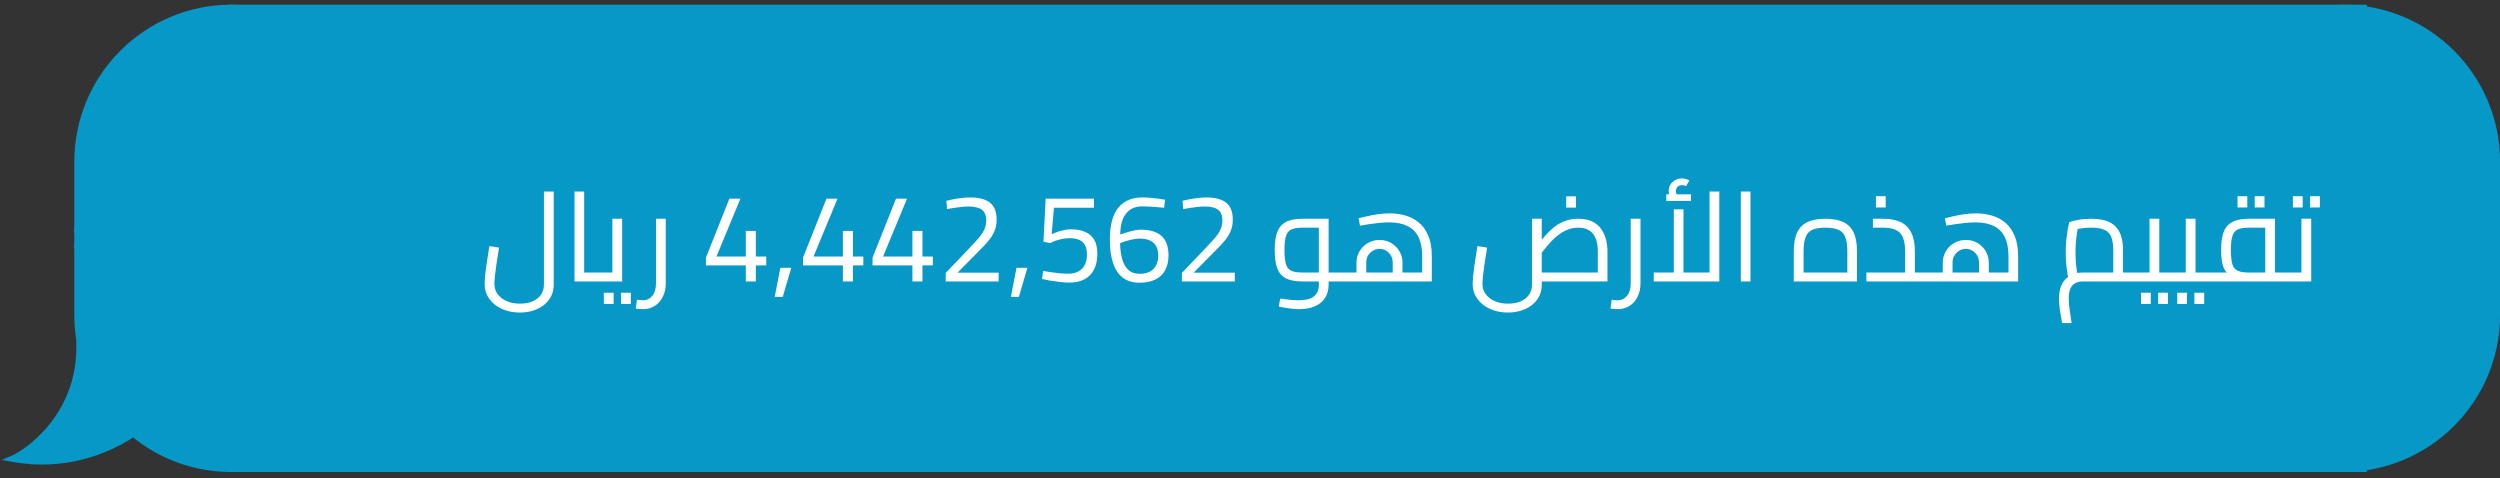
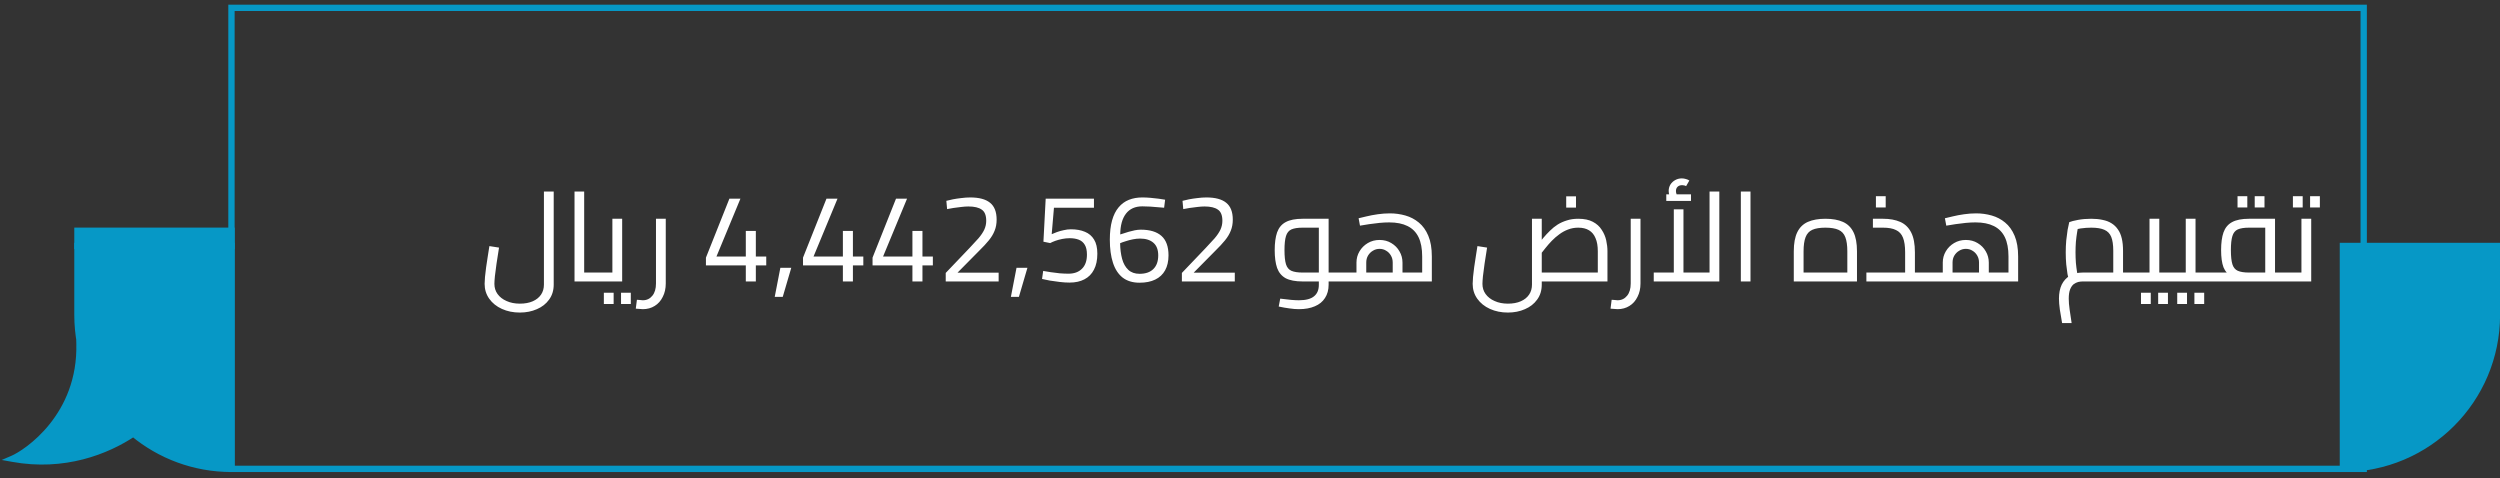
<svg xmlns="http://www.w3.org/2000/svg" width="319" height="61" viewBox="0 0 319 61" fill="none">
  <rect x="0" y="0" width="319" height="61" fill="#333333" stroke="none" />
-   <path d="M9.883 20.653C9.883 9.799 18.682 1 29.535 1V1V29.445H9.883V20.653Z" fill="#0698C6" stroke="#0698C6" stroke-width="0.806" />
  <rect x="9.883" y="29.445" width="19.653" height="1.938" fill="#0698C6" stroke="#0698C6" stroke-width="0.806" />
  <path fill-rule="evenodd" clip-rule="evenodd" d="M10.239 43.922C10.005 42.709 9.882 41.456 9.882 40.175V31.383H29.535V59.827C24.776 59.827 20.412 58.136 17.012 55.321C13.619 57.581 8.18 59.73 1.607 58.535C3.418 57.759 10.399 53.105 10.141 43.795C10.172 43.839 10.205 43.881 10.239 43.922Z" fill="#0698C6" />
-   <path d="M10.239 43.922L9.928 44.179L10.635 43.846L10.239 43.922ZM9.882 31.383V30.98H9.479V31.383H9.882ZM29.535 31.383H29.938V30.98H29.535V31.383ZM29.535 59.827V60.23H29.938V59.827H29.535ZM17.012 55.321L17.269 55.011L17.038 54.82L16.788 54.986L17.012 55.321ZM1.607 58.535L1.449 58.164L0.218 58.692L1.535 58.931L1.607 58.535ZM10.141 43.795L10.467 43.558L9.702 42.507L9.738 43.807L10.141 43.795ZM9.479 40.175C9.479 41.482 9.604 42.76 9.843 43.998L10.635 43.846C10.405 42.658 10.285 41.43 10.285 40.175H9.479ZM9.479 31.383V40.175H10.285V31.383H9.479ZM29.535 30.98H9.882V31.786H29.535V30.98ZM29.938 59.827V31.383H29.132V59.827H29.938ZM16.755 55.632C20.225 58.504 24.679 60.23 29.535 60.23V59.425C24.873 59.425 20.599 57.768 17.269 55.011L16.755 55.632ZM1.535 58.931C8.236 60.15 13.78 57.958 17.235 55.657L16.788 54.986C13.458 57.205 8.123 59.31 1.679 58.138L1.535 58.931ZM9.738 43.807C9.864 48.35 8.226 51.75 6.335 54.113C4.437 56.487 2.292 57.803 1.449 58.164L1.766 58.905C2.733 58.491 4.984 57.092 6.965 54.617C8.953 52.132 10.676 48.55 10.544 43.784L9.738 43.807ZM10.55 43.665C10.521 43.63 10.493 43.595 10.467 43.558L9.815 44.032C9.851 44.082 9.889 44.131 9.928 44.179L10.55 43.665Z" fill="#0698C6" />
-   <rect x="29.535" y="1" width="272.073" height="58.827" fill="#0698C6" />
+   <path d="M10.239 43.922L9.928 44.179L10.635 43.846ZM9.882 31.383V30.98H9.479V31.383H9.882ZM29.535 31.383H29.938V30.98H29.535V31.383ZM29.535 59.827V60.23H29.938V59.827H29.535ZM17.012 55.321L17.269 55.011L17.038 54.82L16.788 54.986L17.012 55.321ZM1.607 58.535L1.449 58.164L0.218 58.692L1.535 58.931L1.607 58.535ZM10.141 43.795L10.467 43.558L9.702 42.507L9.738 43.807L10.141 43.795ZM9.479 40.175C9.479 41.482 9.604 42.76 9.843 43.998L10.635 43.846C10.405 42.658 10.285 41.43 10.285 40.175H9.479ZM9.479 31.383V40.175H10.285V31.383H9.479ZM29.535 30.98H9.882V31.786H29.535V30.98ZM29.938 59.827V31.383H29.132V59.827H29.938ZM16.755 55.632C20.225 58.504 24.679 60.23 29.535 60.23V59.425C24.873 59.425 20.599 57.768 17.269 55.011L16.755 55.632ZM1.535 58.931C8.236 60.15 13.78 57.958 17.235 55.657L16.788 54.986C13.458 57.205 8.123 59.31 1.679 58.138L1.535 58.931ZM9.738 43.807C9.864 48.35 8.226 51.75 6.335 54.113C4.437 56.487 2.292 57.803 1.449 58.164L1.766 58.905C2.733 58.491 4.984 57.092 6.965 54.617C8.953 52.132 10.676 48.55 10.544 43.784L9.738 43.807ZM10.55 43.665C10.521 43.63 10.493 43.595 10.467 43.558L9.815 44.032C9.851 44.082 9.889 44.131 9.928 44.179L10.55 43.665Z" fill="#0698C6" />
  <rect x="29.535" y="1" width="272.073" height="58.827" stroke="#0698C6" stroke-width="0.806" />
  <path d="M66.333 39.882C65.49 39.882 64.727 39.727 64.045 39.418C63.362 39.109 62.823 38.677 62.429 38.122C62.034 37.567 61.837 36.933 61.837 36.218C61.837 35.994 61.853 35.701 61.885 35.338C61.927 34.965 61.975 34.554 62.029 34.106C62.093 33.647 62.162 33.189 62.237 32.73C62.311 32.261 62.381 31.818 62.445 31.402L63.677 31.594C63.559 32.33 63.453 33.013 63.357 33.642C63.271 34.261 63.202 34.794 63.149 35.242C63.106 35.679 63.085 36.005 63.085 36.218C63.085 36.709 63.218 37.141 63.485 37.514C63.762 37.898 64.146 38.197 64.637 38.41C65.127 38.634 65.693 38.746 66.333 38.746C66.973 38.746 67.522 38.645 67.981 38.442C68.439 38.239 68.791 37.957 69.037 37.594C69.282 37.231 69.405 36.805 69.405 36.314V24.442H70.653V36.314C70.653 37.061 70.455 37.701 70.061 38.234C69.677 38.767 69.159 39.173 68.509 39.45C67.858 39.738 67.133 39.882 66.333 39.882ZM74.541 35.914V34.778H76.493V35.914H74.541ZM73.309 35.914V24.442H74.541V35.914H73.309ZM76.493 35.914V34.778C76.557 34.778 76.61 34.794 76.653 34.826C76.696 34.847 76.728 34.885 76.749 34.938C76.77 34.981 76.786 35.039 76.797 35.114C76.808 35.178 76.813 35.253 76.813 35.338C76.813 35.423 76.808 35.503 76.797 35.578C76.786 35.653 76.77 35.717 76.749 35.77C76.728 35.813 76.696 35.85 76.653 35.882C76.61 35.903 76.557 35.914 76.493 35.914ZM76.412 35.914V34.778H78.716L78.14 35.242V27.914H79.388V35.914H76.412ZM76.412 35.914C76.348 35.914 76.294 35.903 76.252 35.882C76.209 35.85 76.177 35.813 76.156 35.77C76.134 35.717 76.118 35.653 76.108 35.578C76.097 35.503 76.092 35.423 76.092 35.338C76.092 35.221 76.102 35.125 76.124 35.05C76.134 34.965 76.166 34.901 76.22 34.858C76.262 34.805 76.326 34.778 76.412 34.778V35.914ZM77.052 38.794V37.354H78.3V38.794H77.052ZM79.244 38.794V37.354H80.492V38.794H79.244ZM82.022 39.45C81.884 39.45 81.74 39.439 81.591 39.418C81.43 39.407 81.276 39.397 81.126 39.386L81.27 38.25C81.42 38.261 81.558 38.271 81.686 38.282C81.814 38.303 81.927 38.314 82.022 38.314C82.524 38.314 82.929 38.122 83.239 37.738C83.548 37.365 83.703 36.842 83.703 36.17V27.914H84.951V36.17C84.951 36.821 84.823 37.391 84.567 37.882C84.321 38.383 83.98 38.767 83.543 39.034C83.105 39.311 82.599 39.45 82.022 39.45ZM95.165 35.914V33.866H90.077V32.874L93.069 25.354H94.477L91.421 32.73H95.165V29.466H96.445V32.73H97.773V33.866H96.445V35.914H95.165ZM98.854 37.882L99.574 34.17H100.966L99.878 37.882H98.854ZM107.552 35.914V33.866H102.464V32.874L105.456 25.354H106.864L103.808 32.73H107.552V29.466H108.832V32.73H110.16V33.866H108.832V35.914H107.552ZM116.425 35.914V33.866H111.337V32.874L114.329 25.354H115.737L112.681 32.73H116.425V29.466H117.705V32.73H119.033V33.866H117.705V35.914H116.425ZM120.674 35.914V34.826L123.714 31.642C124.152 31.183 124.53 30.773 124.85 30.41C125.17 30.037 125.416 29.674 125.586 29.322C125.757 28.959 125.842 28.575 125.842 28.17C125.842 27.477 125.65 27.002 125.266 26.746C124.893 26.479 124.328 26.346 123.57 26.346C123.293 26.346 122.984 26.367 122.642 26.41C122.301 26.442 121.97 26.485 121.65 26.538C121.341 26.581 121.074 26.629 120.85 26.682L120.754 25.626C120.978 25.562 121.256 25.498 121.586 25.434C121.917 25.37 122.274 25.317 122.658 25.274C123.053 25.221 123.437 25.194 123.81 25.194C124.93 25.194 125.768 25.418 126.322 25.866C126.888 26.314 127.17 27.034 127.17 28.026C127.17 28.549 127.085 29.018 126.914 29.434C126.754 29.85 126.509 30.261 126.178 30.666C125.858 31.061 125.448 31.503 124.946 31.994L122.178 34.794H127.426V35.914H120.674ZM128.988 37.882L129.708 34.17H131.1L130.012 37.882H128.988ZM136.469 36.058C136.075 36.058 135.659 36.031 135.221 35.978C134.784 35.925 134.363 35.866 133.957 35.802C133.563 35.727 133.232 35.658 132.965 35.594L133.109 34.57C133.376 34.613 133.696 34.666 134.069 34.73C134.443 34.783 134.827 34.831 135.221 34.874C135.627 34.906 136 34.922 136.341 34.922C137.067 34.922 137.637 34.714 138.053 34.298C138.48 33.882 138.693 33.279 138.693 32.49C138.693 31.957 138.603 31.541 138.421 31.242C138.24 30.933 137.984 30.714 137.653 30.586C137.323 30.458 136.939 30.394 136.501 30.394C136.181 30.394 135.861 30.426 135.541 30.49C135.221 30.554 134.928 30.634 134.661 30.73C134.395 30.826 134.176 30.922 134.005 31.018L133.141 30.842L133.429 25.354H139.589V26.506H134.485L134.197 29.882C134.379 29.797 134.603 29.706 134.869 29.61C135.136 29.514 135.424 29.434 135.733 29.37C136.043 29.295 136.347 29.258 136.645 29.258C137.339 29.258 137.936 29.365 138.437 29.578C138.939 29.781 139.328 30.111 139.605 30.57C139.883 31.018 140.021 31.621 140.021 32.378C140.021 33.189 139.877 33.866 139.589 34.41C139.312 34.954 138.907 35.365 138.373 35.642C137.851 35.919 137.216 36.058 136.469 36.058ZM145.406 36.074C144.532 36.074 143.812 35.855 143.246 35.418C142.692 34.981 142.281 34.351 142.014 33.53C141.748 32.709 141.614 31.727 141.614 30.586C141.614 29.626 141.71 28.805 141.902 28.122C142.094 27.439 142.372 26.885 142.734 26.458C143.097 26.021 143.534 25.701 144.046 25.498C144.558 25.295 145.129 25.194 145.758 25.194C146.089 25.194 146.436 25.21 146.798 25.242C147.161 25.274 147.508 25.311 147.838 25.354C148.169 25.397 148.446 25.439 148.67 25.482L148.542 26.506C148.34 26.485 148.078 26.463 147.758 26.442C147.449 26.41 147.118 26.383 146.766 26.362C146.425 26.341 146.089 26.33 145.758 26.33C144.852 26.33 144.158 26.639 143.678 27.258C143.198 27.877 142.953 28.762 142.942 29.914C143.038 29.893 143.177 29.85 143.358 29.786C143.55 29.722 143.769 29.653 144.014 29.578C144.27 29.503 144.532 29.439 144.798 29.386C145.065 29.333 145.321 29.306 145.566 29.306C146.729 29.306 147.609 29.573 148.206 30.106C148.804 30.639 149.102 31.466 149.102 32.586C149.102 33.333 148.958 33.967 148.67 34.49C148.382 35.013 147.961 35.407 147.406 35.674C146.862 35.941 146.196 36.074 145.406 36.074ZM145.406 34.938C146.174 34.938 146.761 34.735 147.166 34.33C147.582 33.925 147.79 33.343 147.79 32.586C147.79 31.861 147.582 31.322 147.166 30.97C146.761 30.618 146.196 30.442 145.47 30.442C145.182 30.442 144.878 30.474 144.558 30.538C144.238 30.602 143.934 30.682 143.646 30.778C143.358 30.863 143.118 30.949 142.926 31.034C142.937 31.77 143.022 32.437 143.182 33.034C143.342 33.621 143.604 34.085 143.966 34.426C144.329 34.767 144.809 34.938 145.406 34.938ZM150.808 35.914V34.826L153.848 31.642C154.285 31.183 154.664 30.773 154.984 30.41C155.304 30.037 155.549 29.674 155.72 29.322C155.89 28.959 155.976 28.575 155.976 28.17C155.976 27.477 155.784 27.002 155.4 26.746C155.026 26.479 154.461 26.346 153.704 26.346C153.426 26.346 153.117 26.367 152.776 26.41C152.434 26.442 152.104 26.485 151.784 26.538C151.474 26.581 151.208 26.629 150.984 26.682L150.888 25.626C151.112 25.562 151.389 25.498 151.72 25.434C152.05 25.37 152.408 25.317 152.792 25.274C153.186 25.221 153.57 25.194 153.944 25.194C155.064 25.194 155.901 25.418 156.456 25.866C157.021 26.314 157.304 27.034 157.304 28.026C157.304 28.549 157.218 29.018 157.048 29.434C156.888 29.85 156.642 30.261 156.312 30.666C155.992 31.061 155.581 31.503 155.08 31.994L152.312 34.794H157.56V35.914H150.808ZM169.532 35.914V34.778H171.26V35.914H169.532ZM165.74 39.45C165.367 39.45 164.967 39.418 164.54 39.354C164.124 39.301 163.666 39.221 163.164 39.114L163.356 38.106C163.922 38.181 164.391 38.234 164.764 38.266C165.148 38.298 165.474 38.314 165.74 38.314C166.626 38.314 167.271 38.143 167.676 37.802C168.082 37.471 168.284 36.986 168.284 36.346V28.634L168.924 29.05H166.22C165.602 29.05 165.122 29.125 164.78 29.274C164.45 29.423 164.22 29.706 164.092 30.122C163.964 30.527 163.9 31.125 163.9 31.914C163.9 32.703 163.964 33.306 164.092 33.722C164.22 34.127 164.45 34.405 164.78 34.554C165.122 34.703 165.602 34.778 166.22 34.778H168.284V35.914H166.22C165.292 35.914 164.567 35.775 164.044 35.498C163.532 35.21 163.17 34.773 162.956 34.186C162.754 33.589 162.652 32.831 162.652 31.914C162.652 30.997 162.754 30.245 162.956 29.658C163.17 29.061 163.532 28.623 164.044 28.346C164.567 28.058 165.292 27.914 166.22 27.914H169.532V36.33C169.532 36.991 169.378 37.557 169.068 38.026C168.77 38.495 168.338 38.847 167.772 39.082C167.207 39.327 166.53 39.45 165.74 39.45ZM171.26 35.914V34.778C171.324 34.778 171.378 34.794 171.42 34.826C171.463 34.847 171.495 34.885 171.516 34.938C171.538 34.981 171.554 35.039 171.564 35.114C171.575 35.178 171.58 35.253 171.58 35.338C171.58 35.423 171.575 35.503 171.564 35.578C171.554 35.653 171.538 35.717 171.516 35.77C171.495 35.813 171.463 35.85 171.42 35.882C171.378 35.903 171.324 35.914 171.26 35.914ZM171.182 35.914V34.778H182.254L181.47 35.45V32.73C181.47 31.727 181.316 30.906 181.006 30.266C180.697 29.626 180.228 29.151 179.598 28.842C178.98 28.533 178.201 28.378 177.262 28.378C176.868 28.378 176.452 28.399 176.014 28.442C175.577 28.485 175.145 28.538 174.718 28.602C174.292 28.666 173.897 28.73 173.534 28.794L173.358 27.85C173.604 27.786 173.94 27.706 174.366 27.61C174.804 27.503 175.284 27.413 175.806 27.338C176.329 27.263 176.846 27.226 177.358 27.226C178.03 27.226 178.686 27.317 179.326 27.498C179.966 27.679 180.537 27.978 181.038 28.394C181.55 28.81 181.956 29.375 182.254 30.09C182.553 30.794 182.702 31.674 182.702 32.73V35.914H171.182ZM173.086 34.778V33.498C173.086 32.986 173.214 32.511 173.47 32.074C173.726 31.637 174.078 31.285 174.526 31.018C174.974 30.751 175.476 30.618 176.03 30.618C176.596 30.618 177.097 30.751 177.534 31.018C177.982 31.285 178.329 31.637 178.574 32.074C178.83 32.511 178.958 32.986 178.958 33.498V34.778H177.71V33.498C177.71 33.167 177.636 32.874 177.486 32.618C177.337 32.351 177.134 32.143 176.878 31.994C176.633 31.834 176.35 31.754 176.03 31.754C175.721 31.754 175.438 31.834 175.182 31.994C174.926 32.143 174.718 32.351 174.558 32.618C174.409 32.874 174.334 33.167 174.334 33.498V34.778H173.086ZM171.182 35.914C171.118 35.914 171.065 35.903 171.022 35.882C170.98 35.85 170.948 35.813 170.926 35.77C170.905 35.717 170.889 35.653 170.878 35.578C170.868 35.503 170.862 35.423 170.862 35.338C170.862 35.221 170.873 35.125 170.894 35.05C170.905 34.965 170.937 34.901 170.99 34.858C171.033 34.805 171.097 34.778 171.182 34.778V35.914ZM192.408 39.882C191.566 39.882 190.803 39.727 190.12 39.418C189.438 39.109 188.899 38.677 188.504 38.122C188.11 37.567 187.912 36.933 187.912 36.218C187.912 35.994 187.928 35.701 187.96 35.338C188.003 34.965 188.051 34.554 188.104 34.106C188.168 33.647 188.238 33.189 188.312 32.73C188.387 32.261 188.456 31.818 188.52 31.402L189.752 31.594C189.635 32.33 189.528 33.013 189.432 33.642C189.347 34.261 189.278 34.794 189.224 35.242C189.182 35.679 189.16 36.005 189.16 36.218C189.16 36.709 189.294 37.141 189.56 37.514C189.838 37.898 190.222 38.197 190.712 38.41C191.203 38.634 191.768 38.746 192.408 38.746C193.048 38.746 193.598 38.645 194.056 38.442C194.515 38.239 194.867 37.957 195.112 37.594C195.358 37.231 195.48 36.805 195.48 36.314V27.914H196.728V36.314C196.728 37.061 196.531 37.701 196.136 38.234C195.752 38.767 195.235 39.173 194.584 39.45C193.934 39.738 193.208 39.882 192.408 39.882ZM196.728 35.914V34.778H205.032L203.88 35.818V32.058C203.88 31.386 203.784 30.831 203.592 30.394C203.411 29.946 203.134 29.61 202.76 29.386C202.398 29.162 201.939 29.05 201.384 29.05C200.915 29.05 200.478 29.13 200.072 29.29C199.678 29.439 199.31 29.642 198.968 29.898C198.627 30.143 198.307 30.421 198.008 30.73C197.72 31.029 197.454 31.333 197.208 31.642C196.963 31.951 196.739 32.234 196.536 32.49L196.12 31.354C196.387 31.023 196.654 30.693 196.92 30.362C197.198 30.031 197.486 29.722 197.784 29.434C198.083 29.135 198.408 28.874 198.76 28.65C199.123 28.426 199.518 28.25 199.944 28.122C200.371 27.983 200.851 27.914 201.384 27.914C202.142 27.914 202.76 28.042 203.24 28.298C203.731 28.554 204.11 28.895 204.376 29.322C204.654 29.738 204.846 30.186 204.952 30.666C205.059 31.146 205.112 31.61 205.112 32.058V35.914H196.728ZM199.848 26.49V25.05H201.096V26.49H199.848ZM206.399 39.45C206.26 39.45 206.116 39.439 205.967 39.418C205.807 39.407 205.652 39.397 205.503 39.386L205.647 38.25C205.796 38.261 205.935 38.271 206.063 38.282C206.191 38.303 206.303 38.314 206.399 38.314C206.9 38.314 207.305 38.122 207.615 37.738C207.924 37.365 208.079 36.842 208.079 36.17V27.914H209.327V36.17C209.327 36.821 209.199 37.391 208.943 37.882C208.697 38.383 208.356 38.767 207.919 39.034C207.481 39.311 206.975 39.45 206.399 39.45ZM211.018 35.914V34.778H218.842L218.138 35.498V24.442H219.386V35.914H211.018ZM213.578 34.778V26.714H214.81V34.778H213.578ZM213.45 25.642C213.279 25.429 213.146 25.221 213.05 25.018C212.965 24.815 212.922 24.602 212.922 24.378C212.922 24.069 212.997 23.791 213.146 23.546C213.306 23.301 213.514 23.109 213.77 22.97C214.026 22.831 214.303 22.762 214.602 22.762C214.773 22.762 214.943 22.789 215.114 22.842C215.285 22.885 215.434 22.949 215.562 23.034L215.146 23.754C215.061 23.701 214.975 23.669 214.89 23.658C214.815 23.637 214.735 23.626 214.65 23.626C214.405 23.626 214.207 23.695 214.058 23.834C213.919 23.973 213.85 24.154 213.85 24.378C213.85 24.517 213.877 24.65 213.93 24.778C213.994 24.906 214.085 25.045 214.202 25.194L213.45 25.642ZM212.618 25.642V24.794H215.77V25.642H212.618ZM222.131 35.914V24.442H223.363V35.914H222.131ZM228.887 35.914V32.074C228.887 31.05 229.037 30.234 229.335 29.626C229.634 29.018 230.082 28.581 230.679 28.314C231.287 28.047 232.034 27.914 232.919 27.914C233.815 27.914 234.562 28.047 235.159 28.314C235.757 28.581 236.205 29.018 236.503 29.626C236.802 30.234 236.951 31.05 236.951 32.074V35.914H228.887ZM230.135 35.322L229.479 34.778H236.359L235.719 35.322V32.074C235.719 31.306 235.634 30.703 235.463 30.266C235.293 29.818 234.999 29.503 234.583 29.322C234.178 29.141 233.623 29.05 232.919 29.05C232.215 29.05 231.661 29.141 231.255 29.322C230.85 29.503 230.562 29.818 230.391 30.266C230.221 30.703 230.135 31.306 230.135 32.074V35.322ZM244.343 35.914V34.778H246.071V35.914H244.343ZM238.151 35.914V34.778H244.119L243.095 35.69V32.202C243.095 31.413 243.004 30.789 242.823 30.33C242.642 29.871 242.343 29.546 241.927 29.354C241.522 29.151 240.972 29.05 240.279 29.05H238.983V27.914H240.279C241.132 27.914 241.863 28.047 242.471 28.314C243.079 28.581 243.543 29.029 243.863 29.658C244.183 30.277 244.343 31.125 244.343 32.202V35.914H238.151ZM246.071 35.914V34.778C246.135 34.778 246.188 34.794 246.231 34.826C246.274 34.847 246.306 34.885 246.327 34.938C246.348 34.981 246.364 35.039 246.375 35.114C246.386 35.178 246.391 35.253 246.391 35.338C246.391 35.423 246.386 35.503 246.375 35.578C246.364 35.653 246.348 35.717 246.327 35.77C246.306 35.813 246.274 35.85 246.231 35.882C246.188 35.903 246.135 35.914 246.071 35.914ZM239.367 26.474V25.034H240.615V26.474H239.367ZM245.994 35.914V34.778H257.066L256.282 35.45V32.73C256.282 31.727 256.127 30.906 255.818 30.266C255.508 29.626 255.039 29.151 254.41 28.842C253.791 28.533 253.012 28.378 252.074 28.378C251.679 28.378 251.263 28.399 250.826 28.442C250.388 28.485 249.956 28.538 249.53 28.602C249.103 28.666 248.708 28.73 248.346 28.794L248.17 27.85C248.415 27.786 248.751 27.706 249.178 27.61C249.615 27.503 250.095 27.413 250.618 27.338C251.14 27.263 251.658 27.226 252.17 27.226C252.842 27.226 253.498 27.317 254.138 27.498C254.778 27.679 255.348 27.978 255.85 28.394C256.362 28.81 256.767 29.375 257.066 30.09C257.364 30.794 257.514 31.674 257.514 32.73V35.914H245.994ZM247.898 34.778V33.498C247.898 32.986 248.026 32.511 248.282 32.074C248.538 31.637 248.89 31.285 249.338 31.018C249.786 30.751 250.287 30.618 250.842 30.618C251.407 30.618 251.908 30.751 252.346 31.018C252.794 31.285 253.14 31.637 253.386 32.074C253.642 32.511 253.77 32.986 253.77 33.498V34.778H252.522V33.498C252.522 33.167 252.447 32.874 252.298 32.618C252.148 32.351 251.946 32.143 251.69 31.994C251.444 31.834 251.162 31.754 250.842 31.754C250.532 31.754 250.25 31.834 249.994 31.994C249.738 32.143 249.53 32.351 249.37 32.618C249.22 32.874 249.146 33.167 249.146 33.498V34.778H247.898ZM245.994 35.914C245.93 35.914 245.876 35.903 245.834 35.882C245.791 35.85 245.759 35.813 245.738 35.77C245.716 35.717 245.7 35.653 245.69 35.578C245.679 35.503 245.674 35.423 245.674 35.338C245.674 35.221 245.684 35.125 245.706 35.05C245.716 34.965 245.748 34.901 245.802 34.858C245.844 34.805 245.908 34.778 245.994 34.778V35.914ZM270.9 35.914V34.778H272.628V35.914H270.9ZM263.124 41.226C263.017 40.618 262.921 40.042 262.836 39.498C262.761 38.954 262.724 38.49 262.724 38.106C262.724 37.413 262.841 36.815 263.076 36.314C263.321 35.823 263.668 35.445 264.116 35.178C264.574 34.911 265.118 34.778 265.748 34.778C265.929 34.778 266.196 34.778 266.548 34.778C266.9 34.778 267.305 34.778 267.764 34.778C268.222 34.778 268.697 34.778 269.188 34.778C269.678 34.778 270.142 34.778 270.58 34.778L269.652 35.594V31.994C269.652 31.247 269.566 30.661 269.396 30.234C269.225 29.807 268.932 29.503 268.516 29.322C268.11 29.141 267.556 29.05 266.852 29.05C266.404 29.05 265.956 29.082 265.508 29.146C265.07 29.21 264.729 29.295 264.484 29.402L265.236 28.634C265.172 28.89 265.108 29.215 265.044 29.61C264.98 29.994 264.926 30.41 264.884 30.858C264.852 31.306 264.836 31.754 264.836 32.202C264.836 32.661 264.852 33.109 264.884 33.546C264.926 33.983 264.974 34.362 265.028 34.682C265.081 35.002 265.124 35.226 265.156 35.354L263.972 35.69C263.929 35.551 263.876 35.311 263.812 34.97C263.758 34.629 263.705 34.218 263.652 33.738C263.609 33.258 263.588 32.746 263.588 32.202C263.588 31.679 263.609 31.173 263.652 30.682C263.705 30.181 263.764 29.727 263.828 29.322C263.902 28.917 263.972 28.591 264.036 28.346C264.27 28.25 264.644 28.154 265.156 28.058C265.668 27.962 266.233 27.914 266.852 27.914C267.385 27.914 267.865 27.962 268.292 28.058C268.729 28.143 269.108 28.287 269.428 28.49C269.758 28.693 270.03 28.954 270.244 29.274C270.468 29.583 270.633 29.967 270.74 30.426C270.846 30.874 270.9 31.397 270.9 31.994V35.914C270.452 35.914 269.966 35.914 269.444 35.914C268.932 35.914 268.425 35.914 267.924 35.914C267.433 35.914 266.99 35.914 266.596 35.914C266.212 35.914 265.929 35.914 265.748 35.914C265.577 35.914 265.39 35.935 265.188 35.978C264.985 36.031 264.788 36.127 264.596 36.266C264.414 36.415 264.265 36.634 264.148 36.922C264.03 37.221 263.972 37.615 263.972 38.106C263.972 38.511 264.009 38.975 264.084 39.498C264.158 40.021 264.244 40.597 264.34 41.226H263.124ZM272.628 35.914V34.778C272.692 34.778 272.745 34.794 272.788 34.826C272.83 34.847 272.862 34.885 272.884 34.938C272.905 34.981 272.921 35.039 272.932 35.114C272.942 35.178 272.948 35.253 272.948 35.338C272.948 35.423 272.942 35.503 272.932 35.578C272.921 35.653 272.905 35.717 272.884 35.77C272.862 35.813 272.83 35.85 272.788 35.882C272.745 35.903 272.692 35.914 272.628 35.914ZM275.526 35.914V34.778H277.254V35.914H275.526ZM277.254 35.914V34.778C277.318 34.778 277.372 34.794 277.414 34.826C277.457 34.847 277.489 34.885 277.51 34.938C277.532 34.981 277.548 35.039 277.558 35.114C277.569 35.178 277.574 35.253 277.574 35.338C277.574 35.423 277.569 35.503 277.558 35.578C277.548 35.653 277.532 35.717 277.51 35.77C277.489 35.813 277.457 35.85 277.414 35.882C277.372 35.903 277.318 35.914 277.254 35.914ZM272.55 35.914C272.486 35.914 272.433 35.903 272.39 35.882C272.348 35.85 272.316 35.813 272.294 35.77C272.273 35.717 272.257 35.653 272.246 35.578C272.236 35.503 272.23 35.423 272.23 35.338C272.23 35.221 272.241 35.125 272.262 35.05C272.273 34.965 272.305 34.901 272.358 34.858C272.401 34.805 272.465 34.778 272.55 34.778V35.914ZM272.55 35.914V34.778H274.854L274.278 35.242V27.914H275.526V35.914H272.55ZM273.19 38.794V37.354H274.438V38.794H273.19ZM275.382 38.794V37.354H276.63V38.794H275.382ZM280.15 35.914V34.778H281.878V35.914H280.15ZM281.878 35.914V34.778C281.942 34.778 281.995 34.794 282.038 34.826C282.08 34.847 282.112 34.885 282.134 34.938C282.155 34.981 282.171 35.039 282.182 35.114C282.192 35.178 282.198 35.253 282.198 35.338C282.198 35.423 282.192 35.503 282.182 35.578C282.171 35.653 282.155 35.717 282.134 35.77C282.112 35.813 282.08 35.85 282.038 35.882C281.995 35.903 281.942 35.914 281.878 35.914ZM277.174 35.914C277.11 35.914 277.056 35.903 277.014 35.882C276.971 35.85 276.939 35.813 276.918 35.77C276.896 35.717 276.88 35.653 276.87 35.578C276.859 35.503 276.854 35.423 276.854 35.338C276.854 35.221 276.864 35.125 276.886 35.05C276.896 34.965 276.928 34.901 276.982 34.858C277.024 34.805 277.088 34.778 277.174 34.778V35.914ZM277.174 35.914V34.778H279.478L278.902 35.242V27.914H280.15V35.914H277.174ZM277.814 38.794V37.354H279.062V38.794H277.814ZM280.006 38.794V37.354H281.254V38.794H280.006ZM290.293 35.914V34.778H292.021V35.914H290.293ZM281.797 35.914C281.733 35.914 281.679 35.903 281.637 35.882C281.594 35.85 281.562 35.813 281.541 35.77C281.519 35.717 281.503 35.653 281.493 35.578C281.482 35.503 281.477 35.423 281.477 35.338C281.477 35.221 281.487 35.125 281.509 35.05C281.519 34.965 281.551 34.901 281.605 34.858C281.647 34.805 281.711 34.778 281.797 34.778V35.914ZM281.797 35.914V34.778H289.877L289.045 35.498V28.506L289.701 29.05H286.981C286.362 29.05 285.882 29.125 285.541 29.274C285.21 29.423 284.981 29.706 284.853 30.122C284.725 30.527 284.661 31.125 284.661 31.914C284.661 32.703 284.725 33.306 284.853 33.722C284.981 34.127 285.21 34.405 285.541 34.554C285.882 34.703 286.362 34.778 286.981 34.778V35.594C286.053 35.594 285.327 35.482 284.805 35.258C284.293 35.023 283.93 34.639 283.717 34.106C283.514 33.562 283.413 32.831 283.413 31.914C283.413 30.997 283.514 30.245 283.717 29.658C283.93 29.061 284.293 28.623 284.805 28.346C285.327 28.058 286.053 27.914 286.981 27.914H290.293V35.914H281.797ZM292.021 35.914V34.778C292.085 34.778 292.138 34.794 292.181 34.826C292.223 34.847 292.255 34.885 292.277 34.938C292.298 34.981 292.314 35.039 292.325 35.114C292.335 35.178 292.341 35.253 292.341 35.338C292.341 35.423 292.335 35.503 292.325 35.578C292.314 35.653 292.298 35.717 292.277 35.77C292.255 35.813 292.223 35.85 292.181 35.882C292.138 35.903 292.085 35.914 292.021 35.914ZM285.509 26.474V25.034H286.757V26.474H285.509ZM287.701 26.474V25.034H288.949V26.474H287.701ZM291.935 35.914V34.778H294.239L293.663 35.242V27.914H294.911V35.914H291.935ZM291.935 35.914C291.871 35.914 291.818 35.903 291.775 35.882C291.733 35.85 291.701 35.813 291.679 35.77C291.658 35.717 291.642 35.653 291.631 35.578C291.621 35.503 291.615 35.423 291.615 35.338C291.615 35.221 291.626 35.125 291.647 35.05C291.658 34.965 291.69 34.901 291.743 34.858C291.786 34.805 291.85 34.778 291.935 34.778V35.914ZM292.575 26.474V25.034H293.823V26.474H292.575ZM294.767 26.474V25.034H296.015V26.474H294.767Z" fill="white" />
-   <path d="M318.607 20.653C318.607 9.799 309.809 1 298.955 1V1V29.445H318.607V20.653Z" fill="#0698C6" stroke="#0698C6" stroke-width="0.806" />
-   <rect width="19.653" height="1.938" transform="matrix(-1 0 0 1 318.607 29.445)" fill="#0698C6" stroke="#0698C6" stroke-width="0.806" />
  <path d="M318.607 40.173C318.607 51.027 309.809 59.826 298.955 59.826V59.826V31.382H318.607V40.173Z" fill="#0698C6" stroke="#0698C6" stroke-width="0.806" />
</svg>